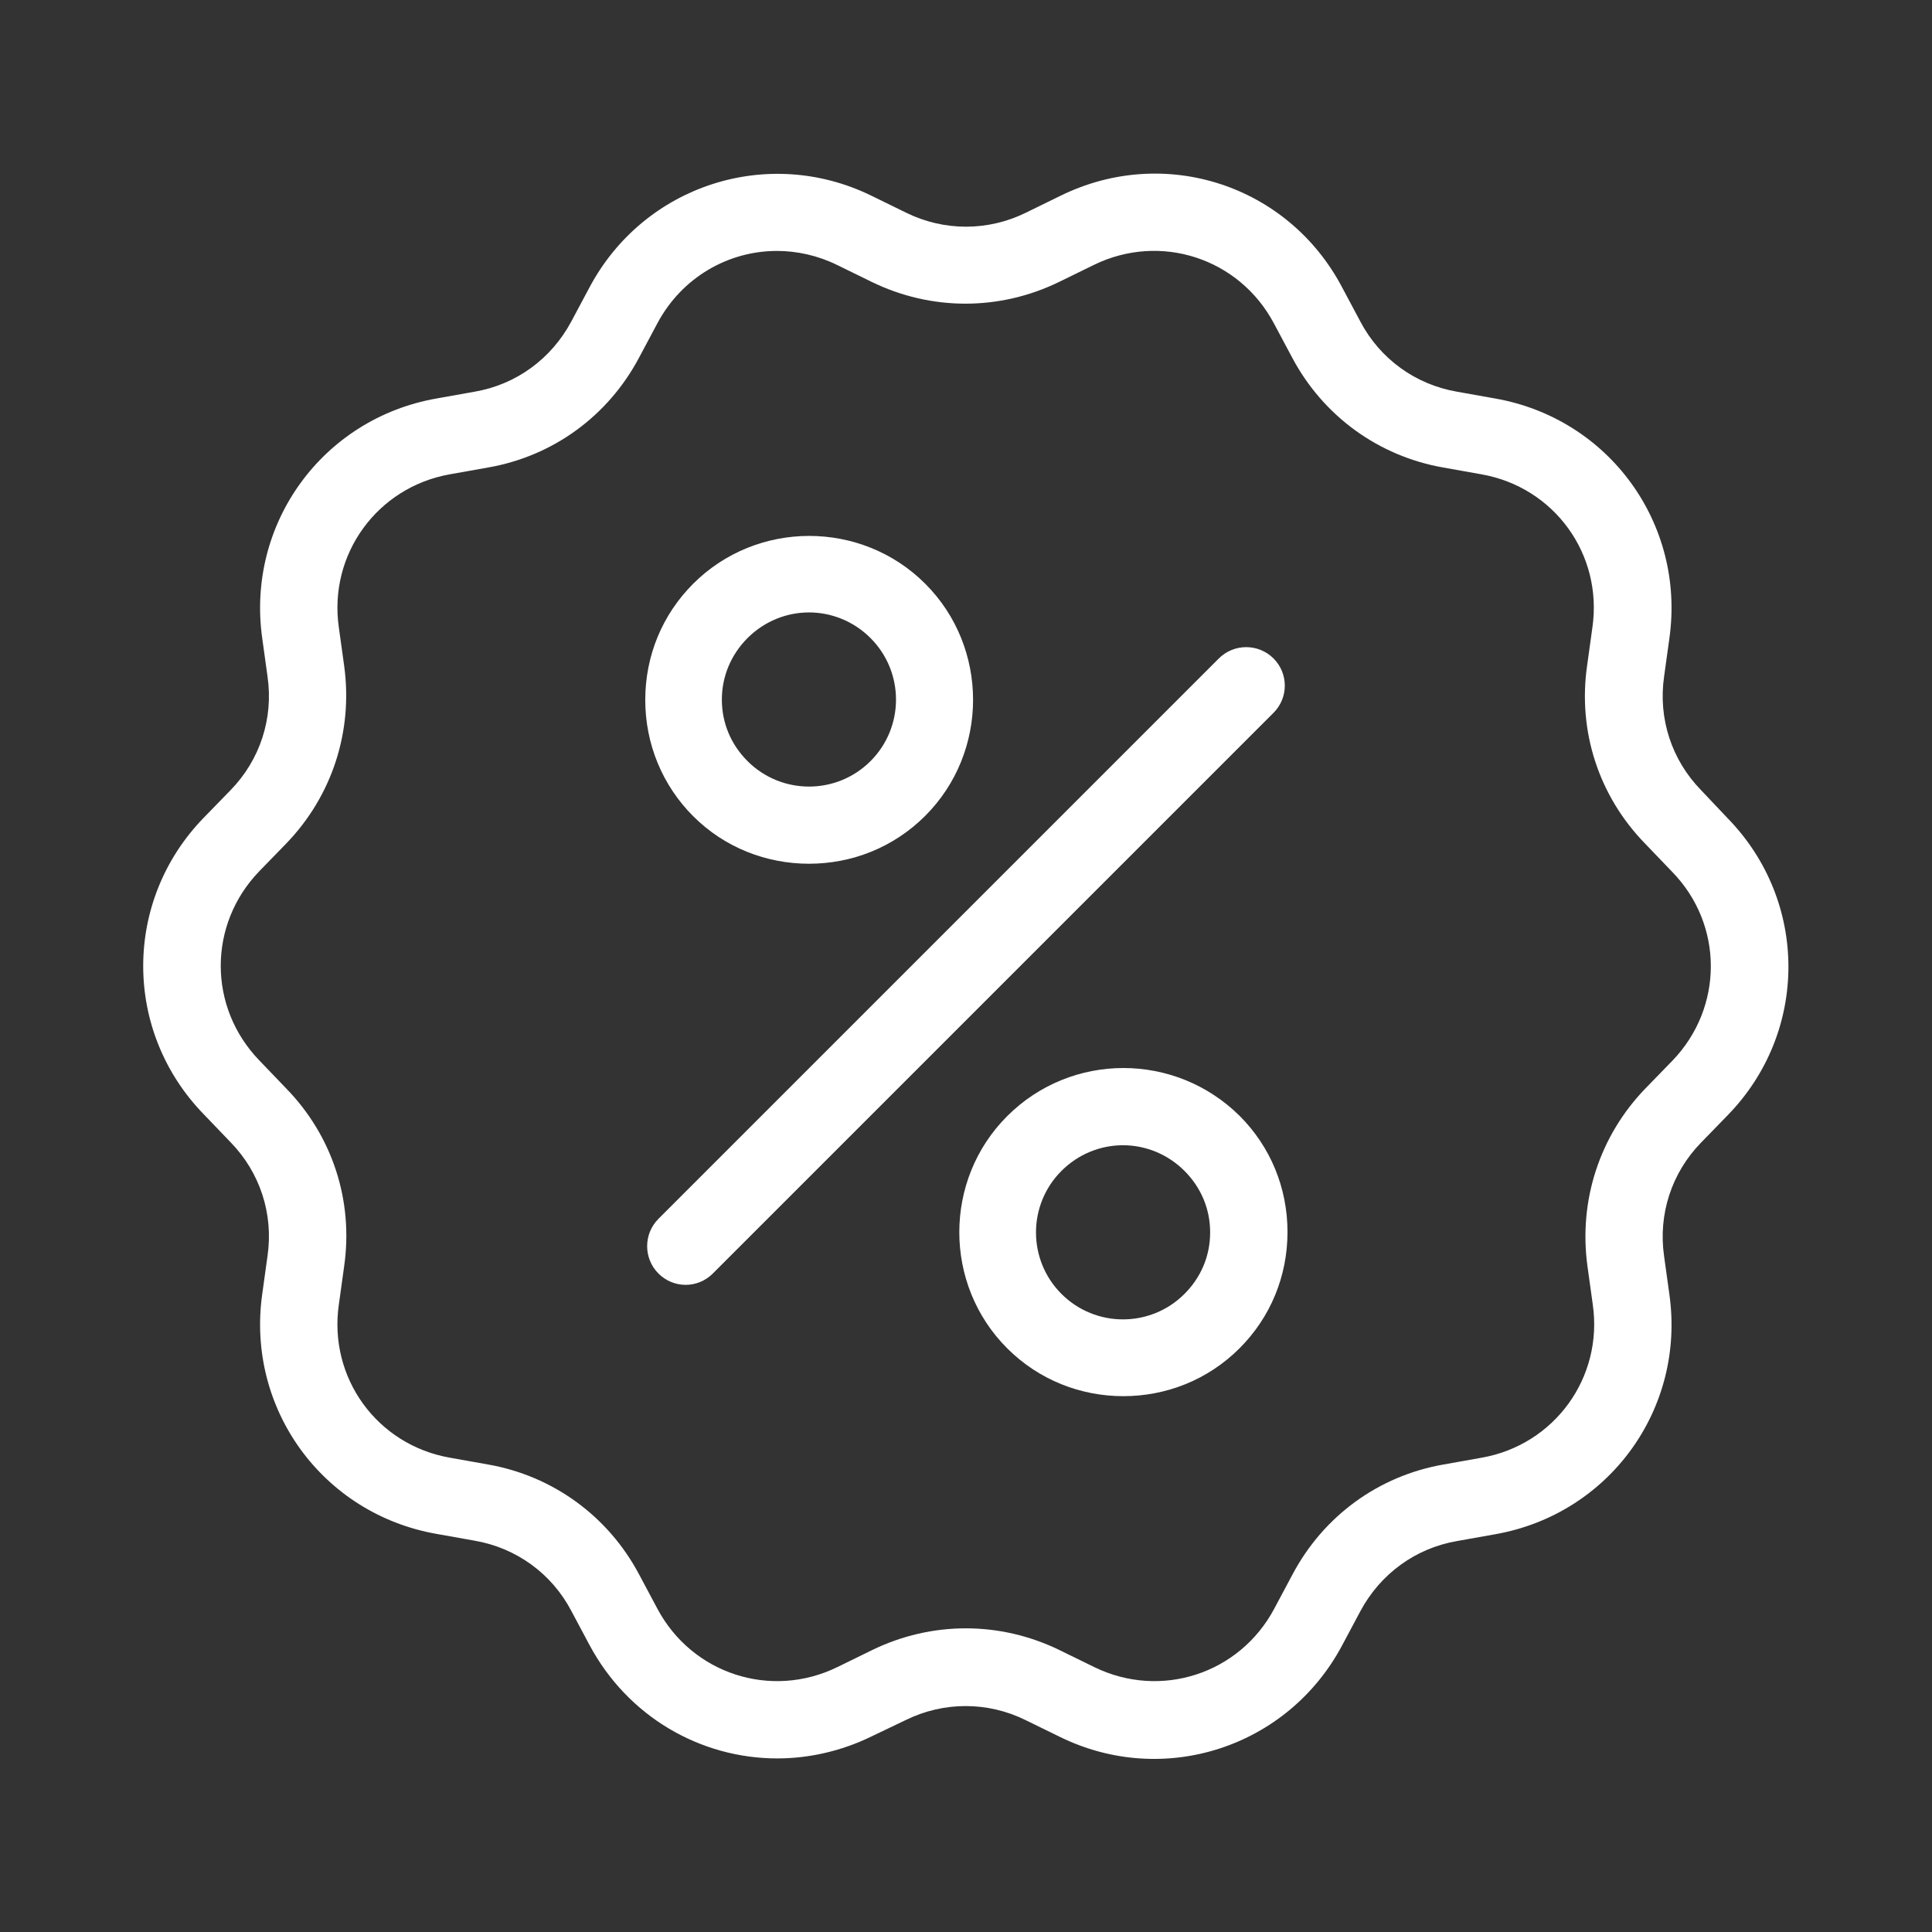
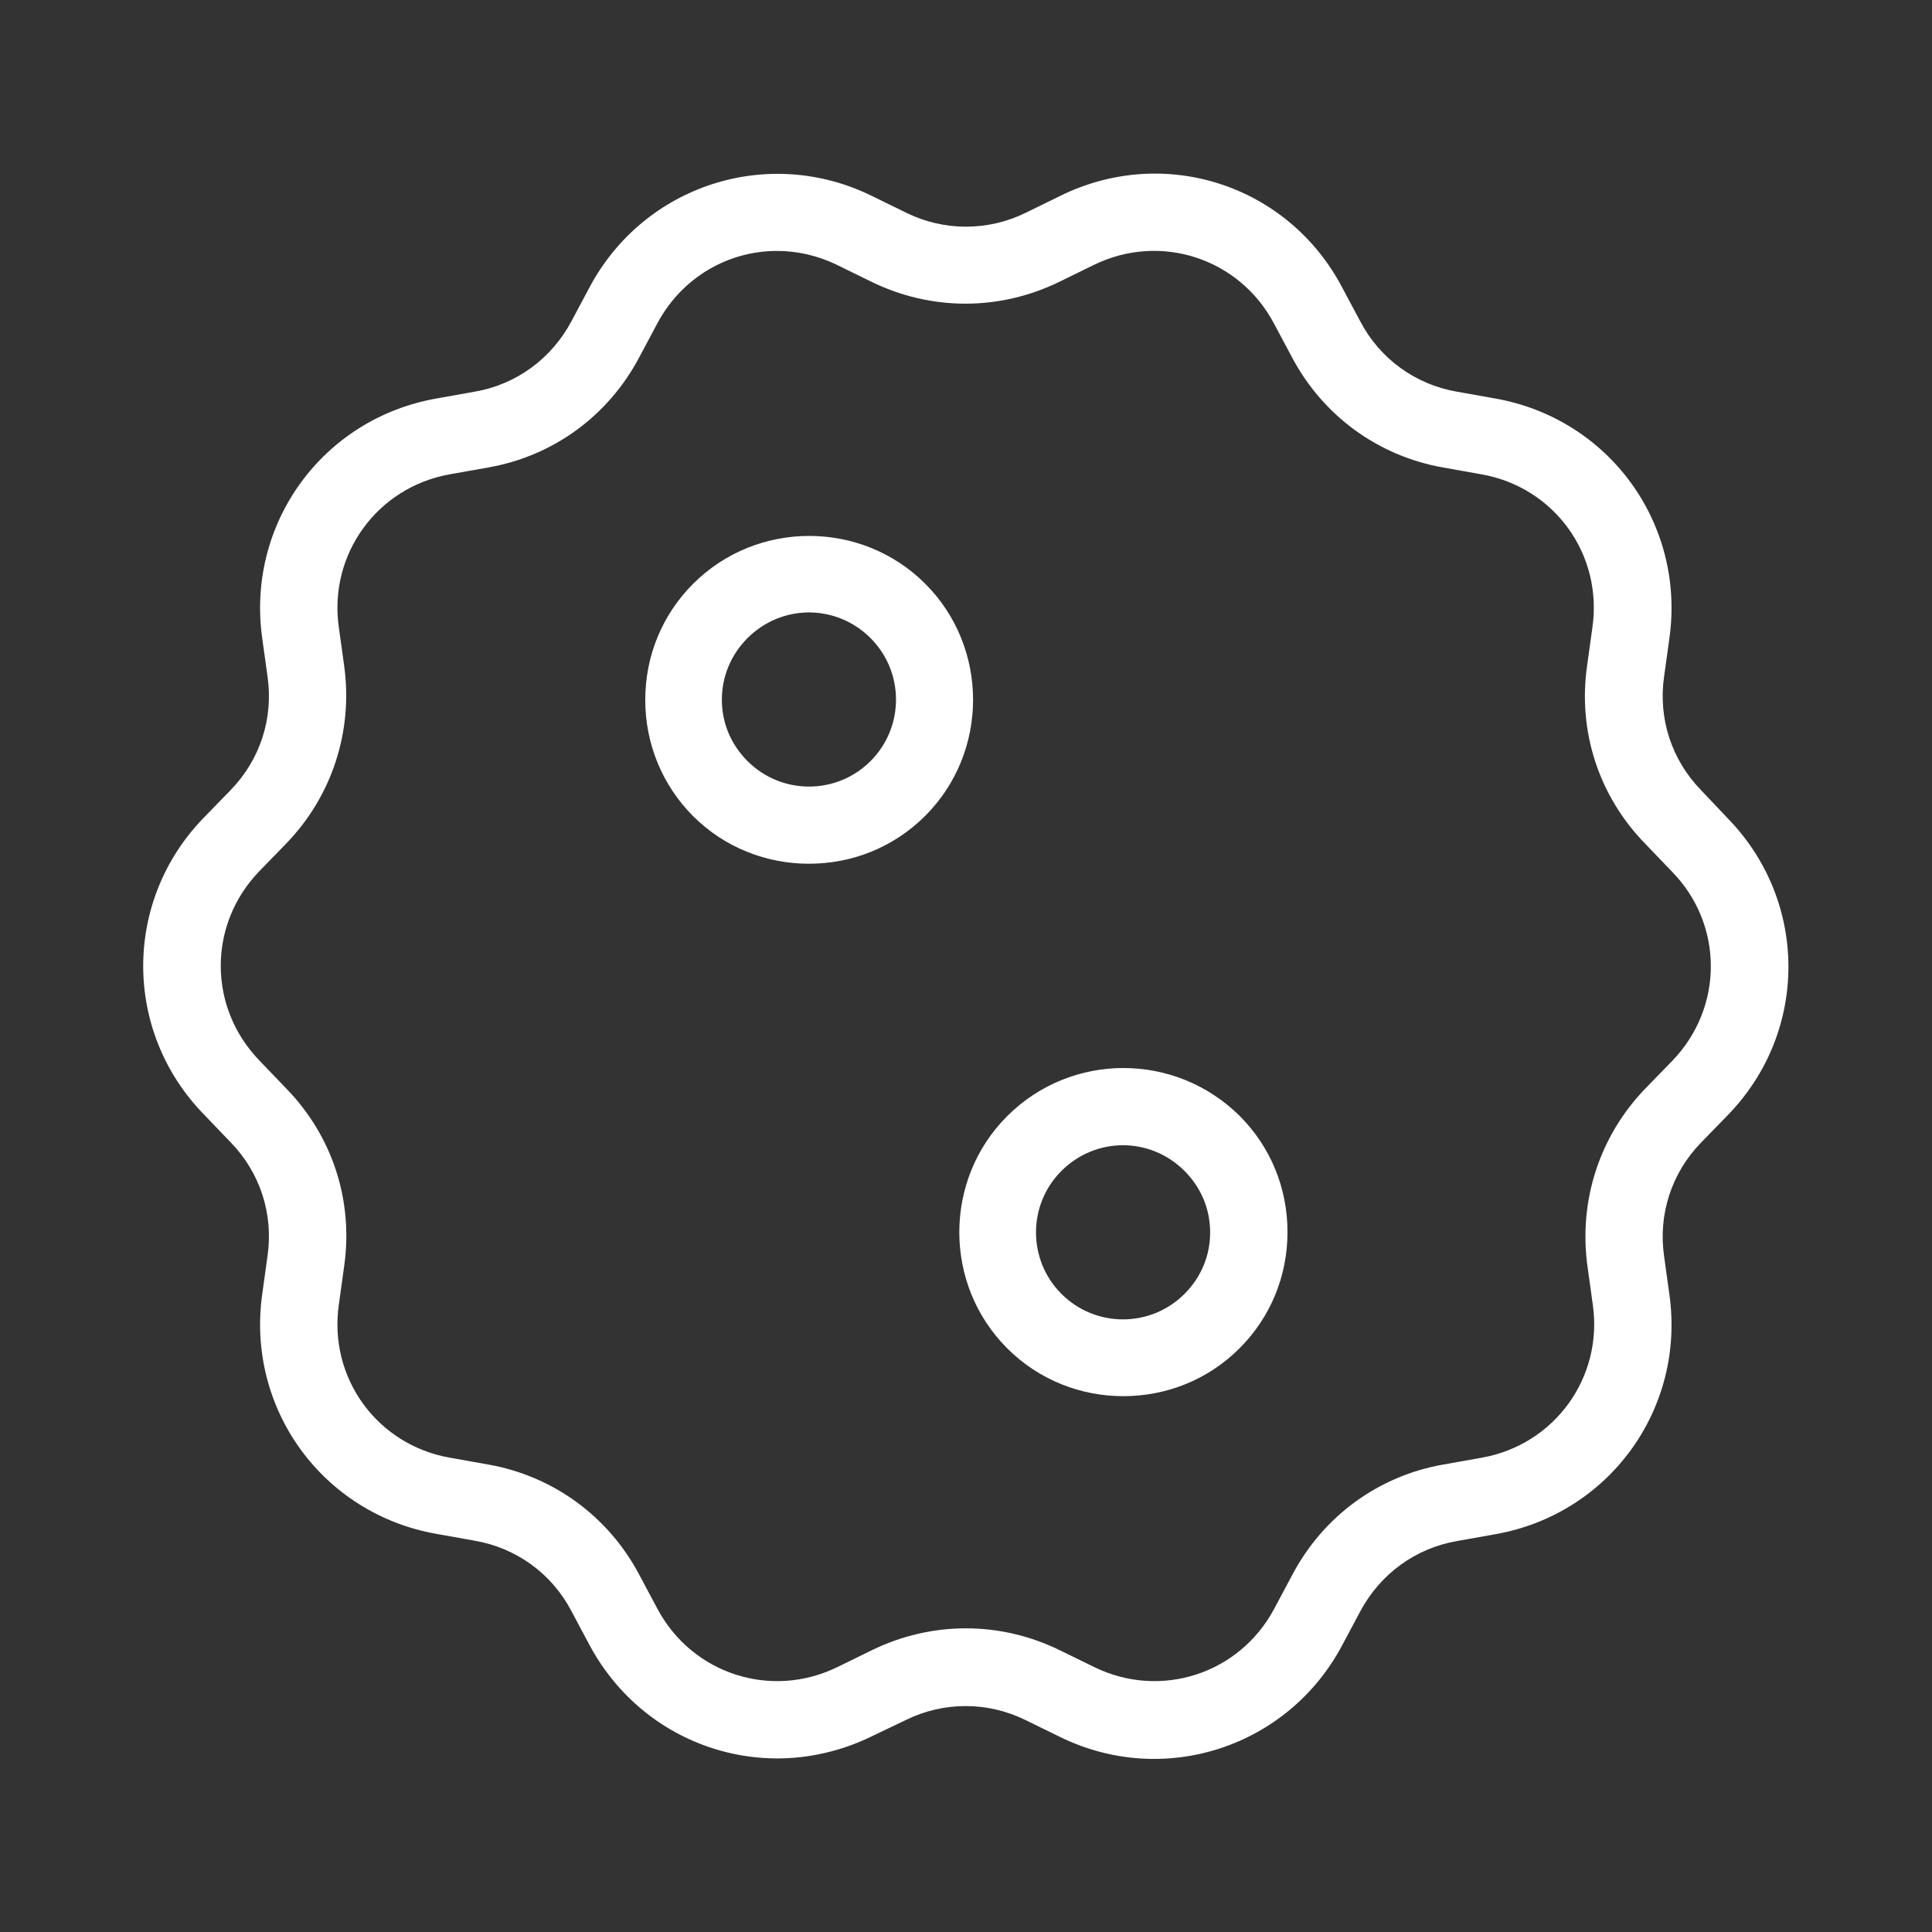
<svg xmlns="http://www.w3.org/2000/svg" version="1.1" id="Layer_1" x="0px" y="0px" viewBox="0 0 512 512" style="enable-background:new 0 0 512 512;" xml:space="preserve">
  <rect x="0" y="0" width="512" height="512" fill="#333333" stroke="none" />
  <style type="text/css">
	.st0{fill:#FFFFFF;}
</style>
  <g>
    <path class="st0" d="M450.8,209.4c-7.8-8-11.4-19-9.8-30.1l1.4-10.1c4.3-30.4-16-58.3-46.2-63.6l-10.1-1.8   c-11-1.9-20.4-8.7-25.6-18.6l-4.8-9C341.4,49,308.6,38.3,281,51.9l-9.2,4.5c-10,4.9-21.6,4.9-31.6,0l-9.2-4.5   c-27.5-13.5-60.4-2.8-74.8,24.3l-4.8,9c-5.3,9.9-14.6,16.7-25.6,18.6l-10.1,1.8c-30.2,5.3-50.5,33.2-46.2,63.6l1.4,10.1   c1.6,11.1-2,22.1-9.8,30.1l-7.1,7.3c-21.4,22-21.4,56.6,0,78.6l7.1,7.4c7.8,8,11.4,19,9.8,30.1l-1.4,10.1   c-4.3,30.4,16,58.3,46.2,63.6l10.1,1.8c11,1.9,20.4,8.7,25.6,18.6l4.8,9c10.2,19.1,29.5,30.1,49.8,30.1c8.3,0,16.9-1.9,24.9-5.8   l9.2-4.4c10-4.9,21.6-4.9,31.6,0l9.2,4.5c27.5,13.5,60.4,2.8,74.8-24.3l4.8-9c5.3-9.9,14.6-16.7,25.6-18.6l10.1-1.8   c30.2-5.3,50.5-33.2,46.2-63.6l-1.4-10.1c-1.6-11.1,2-22.1,9.8-30.1l7.1-7.3c21.4-22,21.4-56.6,0-78.6L450.8,209.4z M443.2,281.1   l-7.1,7.3c-12.2,12.6-17.8,29.8-15.4,47.2l1.4,10.1c2.8,19.4-10.2,37.2-29.4,40.6l-10.1,1.8c-17.3,3-31.9,13.7-40.1,29.2l-4.8,9   c-9.2,17.3-30.1,24.1-47.7,15.5l-9.2-4.5c-15.8-7.7-33.9-7.7-49.7,0l-9.2,4.5c-17.6,8.6-38.5,1.8-47.7-15.5l-4.8-9   c-8.2-15.5-22.9-26.2-40.1-29.2l-10.1-1.8c-19.3-3.4-32.2-21.2-29.4-40.6l1.4-10.1c2.5-17.4-3.1-34.6-15.4-47.2l-7.1-7.4   c-13.6-14.1-13.6-36,0-50.1l7.1-7.3c12.2-12.6,17.8-29.8,15.4-47.2l-1.4-10.1c-2.8-19.4,10.2-37.2,29.4-40.6l10.1-1.8   c17.3-3,31.9-13.7,40.1-29.2l4.8-9c6.5-12.2,18.8-19.2,31.7-19.2c5.3,0,10.8,1.2,15.9,3.7l9.2,4.5c15.8,7.7,33.9,7.7,49.7,0   l9.2-4.5c17.6-8.6,38.5-1.8,47.7,15.5l4.8,9c8.2,15.5,22.9,26.2,40.1,29.2l10.1,1.8c19.3,3.4,32.2,21.2,29.4,40.6l-1.4,10.1   c-2.5,17.4,3.1,34.6,15.4,47.2l7.1,7.4C456.8,245,456.8,267,443.2,281.1L443.2,281.1z" />
-     <path class="st0" d="M337.5,174.5c-4-4-10.5-4-14.5,0L174.5,323c-4,4-4,10.5,0,14.5c2,2,4.6,3,7.2,3s5.2-1,7.2-3L337.4,189   C341.5,185,341.5,178.5,337.5,174.5L337.5,174.5z" />
    <path class="st0" d="M214.4,228.9c11.2,0,22.3-4.2,30.8-12.7c16.9-16.9,16.9-44.6,0-61.5s-44.6-16.9-61.5,0   c-8.2,8.2-12.7,19.1-12.7,30.8c0,11.6,4.5,22.6,12.7,30.8C192.1,224.7,203.2,228.9,214.4,228.9L214.4,228.9z M198.1,169.1   c4.5-4.5,10.4-6.8,16.3-6.8s11.8,2.3,16.3,6.8c9,9,9,23.6,0,32.6c-9,9-23.6,9-32.6,0c-4.4-4.4-6.8-10.1-6.8-16.3   C191.3,179.3,193.7,173.5,198.1,169.1z" />
    <path class="st0" d="M266.9,295.8c-16.9,16.9-16.9,44.6,0,61.5c8.5,8.5,19.6,12.7,30.8,12.7s22.3-4.2,30.8-12.7   c8.2-8.2,12.7-19.1,12.7-30.8s-4.5-22.6-12.7-30.8C311.4,278.8,283.9,278.8,266.9,295.8z M313.9,342.9c-9,9-23.6,9-32.6,0   c-9-9-9-23.6,0-32.6c4.5-4.5,10.4-6.8,16.3-6.8s11.8,2.3,16.3,6.8c4.4,4.4,6.8,10.1,6.8,16.3S318.3,338.5,313.9,342.9z" />
  </g>
</svg>